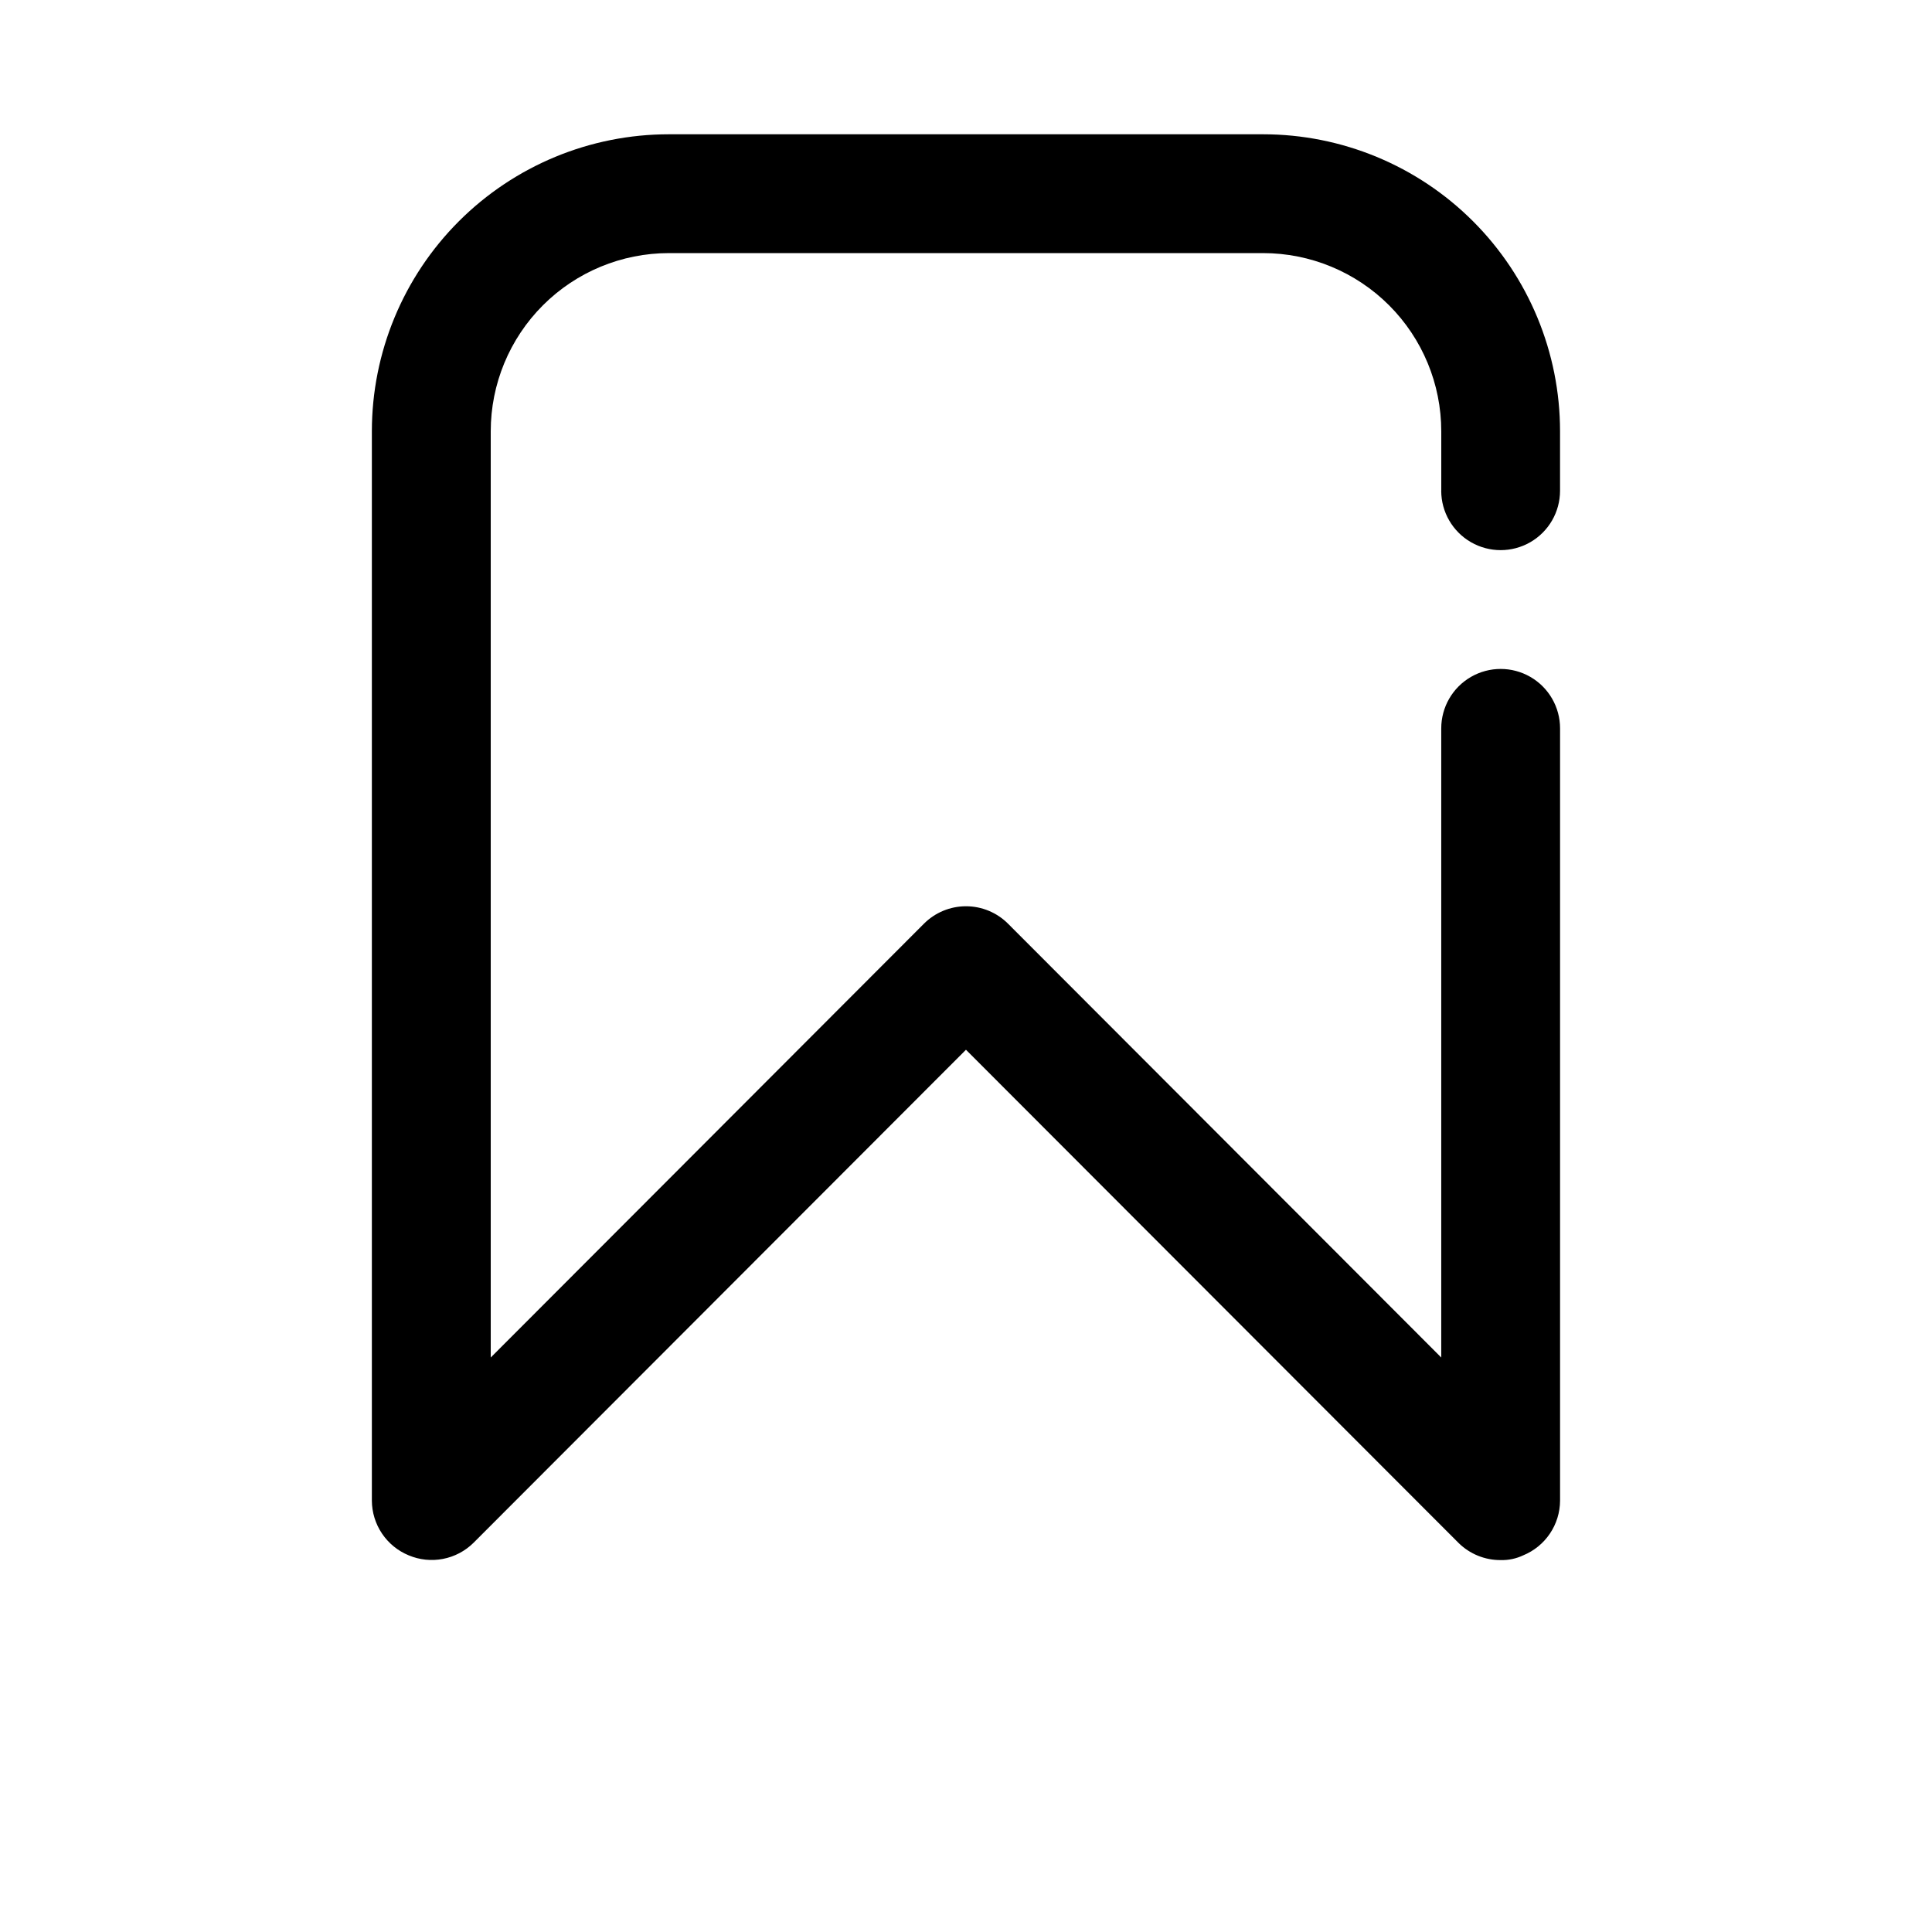
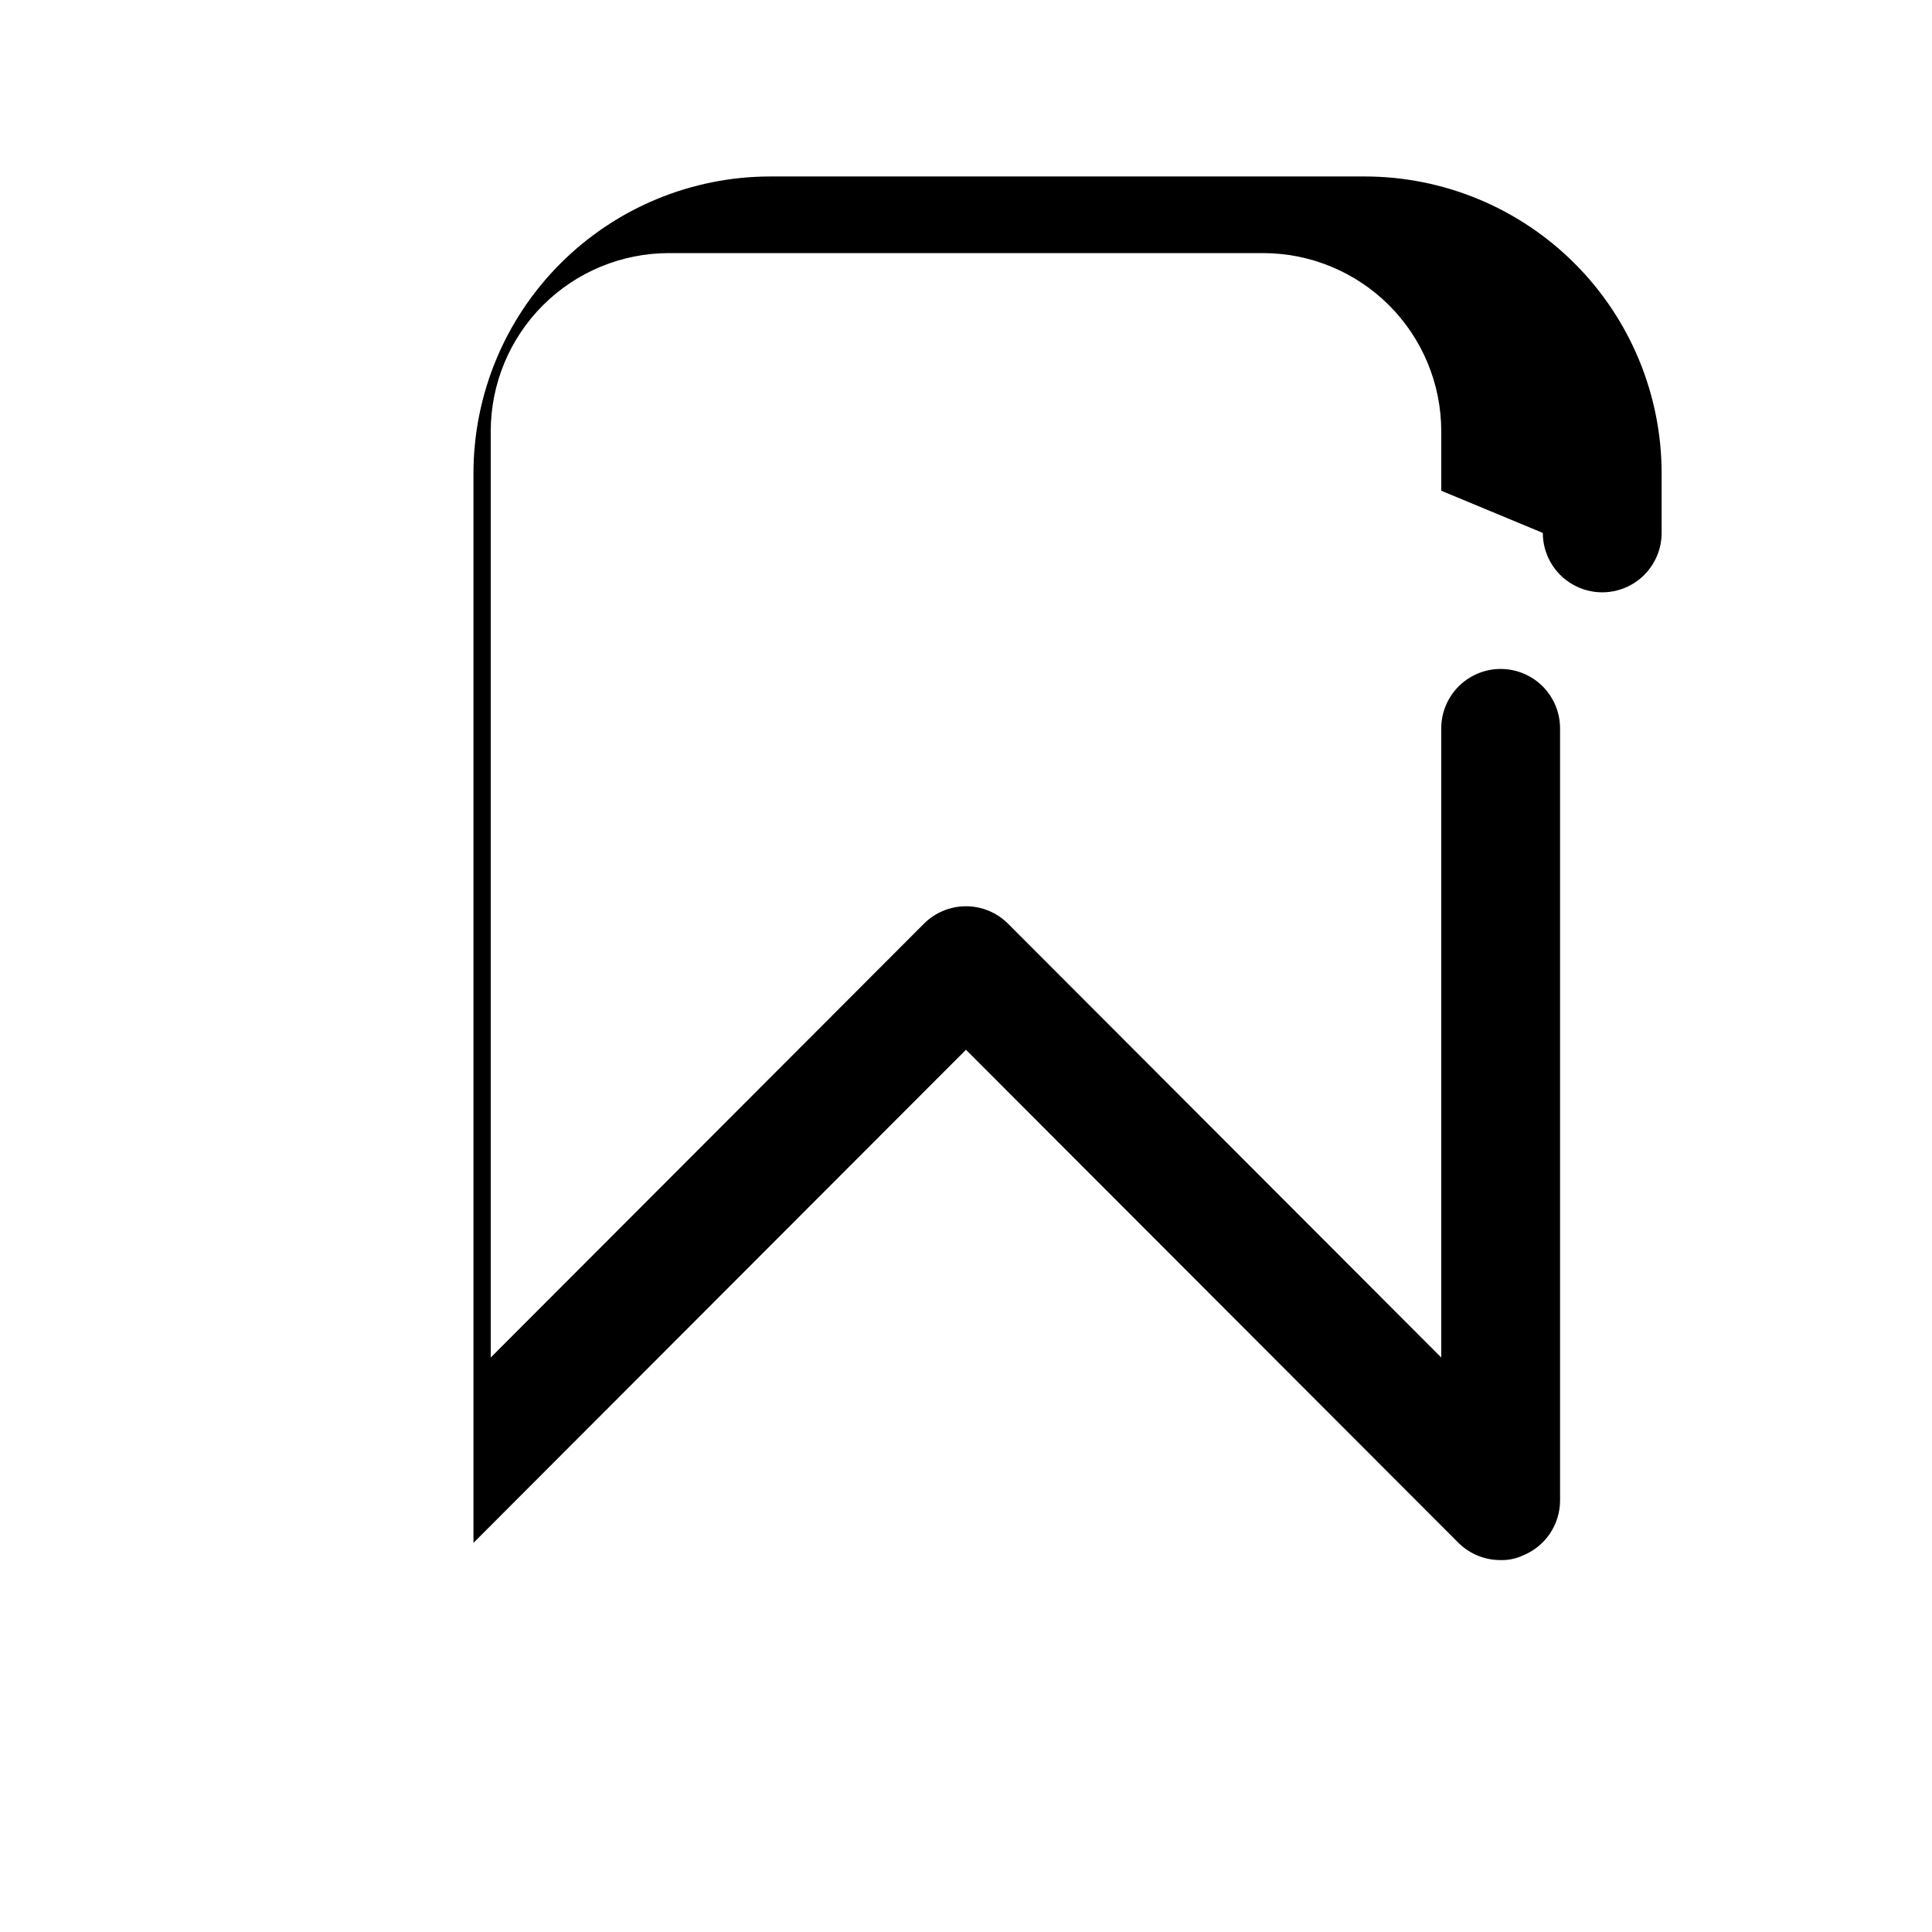
<svg xmlns="http://www.w3.org/2000/svg" fill="#000000" width="800px" height="800px" version="1.1" viewBox="144 144 512 512">
-   <path d="m525.95 274.05v-15.746c0-12.527-4.973-24.539-13.832-33.398-8.859-8.855-20.871-13.832-33.398-13.832h-157.44c-12.527 0-24.539 4.977-33.398 13.832-8.855 8.859-13.832 20.871-13.832 33.398v245.45l114.77-114.93c2.957-2.981 6.981-4.656 11.18-4.656 4.195 0 8.219 1.676 11.176 4.656l114.77 114.93v-166.73c0-5.625 3.004-10.824 7.875-13.637 4.871-2.812 10.871-2.812 15.742 0s7.871 8.012 7.871 13.637v204.67c-0.016 3.109-0.949 6.141-2.688 8.719-1.734 2.578-4.195 4.586-7.074 5.766-1.867 0.883-3.914 1.312-5.981 1.258-4.184 0.027-8.207-1.617-11.18-4.562l-130.52-130.68-130.52 130.68c-2.215 2.184-5.027 3.664-8.078 4.25-3.055 0.59-6.215 0.262-9.082-0.945-2.875-1.18-5.336-3.188-7.074-5.766-1.738-2.578-2.672-5.609-2.688-8.719v-283.39c0-20.875 8.293-40.898 23.055-55.664 14.766-14.762 34.785-23.055 55.664-23.055h157.44c20.879 0 40.902 8.293 55.664 23.055 14.762 14.766 23.055 34.789 23.055 55.664v15.746c0 5.625-3 10.82-7.871 13.633s-10.871 2.812-15.742 0c-4.871-2.812-7.875-8.008-7.875-13.633z" />
+   <path d="m525.95 274.05v-15.746c0-12.527-4.973-24.539-13.832-33.398-8.859-8.855-20.871-13.832-33.398-13.832h-157.44c-12.527 0-24.539 4.977-33.398 13.832-8.855 8.859-13.832 20.871-13.832 33.398v245.45l114.77-114.93c2.957-2.981 6.981-4.656 11.18-4.656 4.195 0 8.219 1.676 11.176 4.656l114.77 114.93v-166.73c0-5.625 3.004-10.824 7.875-13.637 4.871-2.812 10.871-2.812 15.742 0s7.871 8.012 7.871 13.637v204.67c-0.016 3.109-0.949 6.141-2.688 8.719-1.734 2.578-4.195 4.586-7.074 5.766-1.867 0.883-3.914 1.312-5.981 1.258-4.184 0.027-8.207-1.617-11.18-4.562l-130.52-130.68-130.52 130.68v-283.39c0-20.875 8.293-40.898 23.055-55.664 14.766-14.762 34.785-23.055 55.664-23.055h157.44c20.879 0 40.902 8.293 55.664 23.055 14.762 14.766 23.055 34.789 23.055 55.664v15.746c0 5.625-3 10.82-7.871 13.633s-10.871 2.812-15.742 0c-4.871-2.812-7.875-8.008-7.875-13.633z" />
</svg>